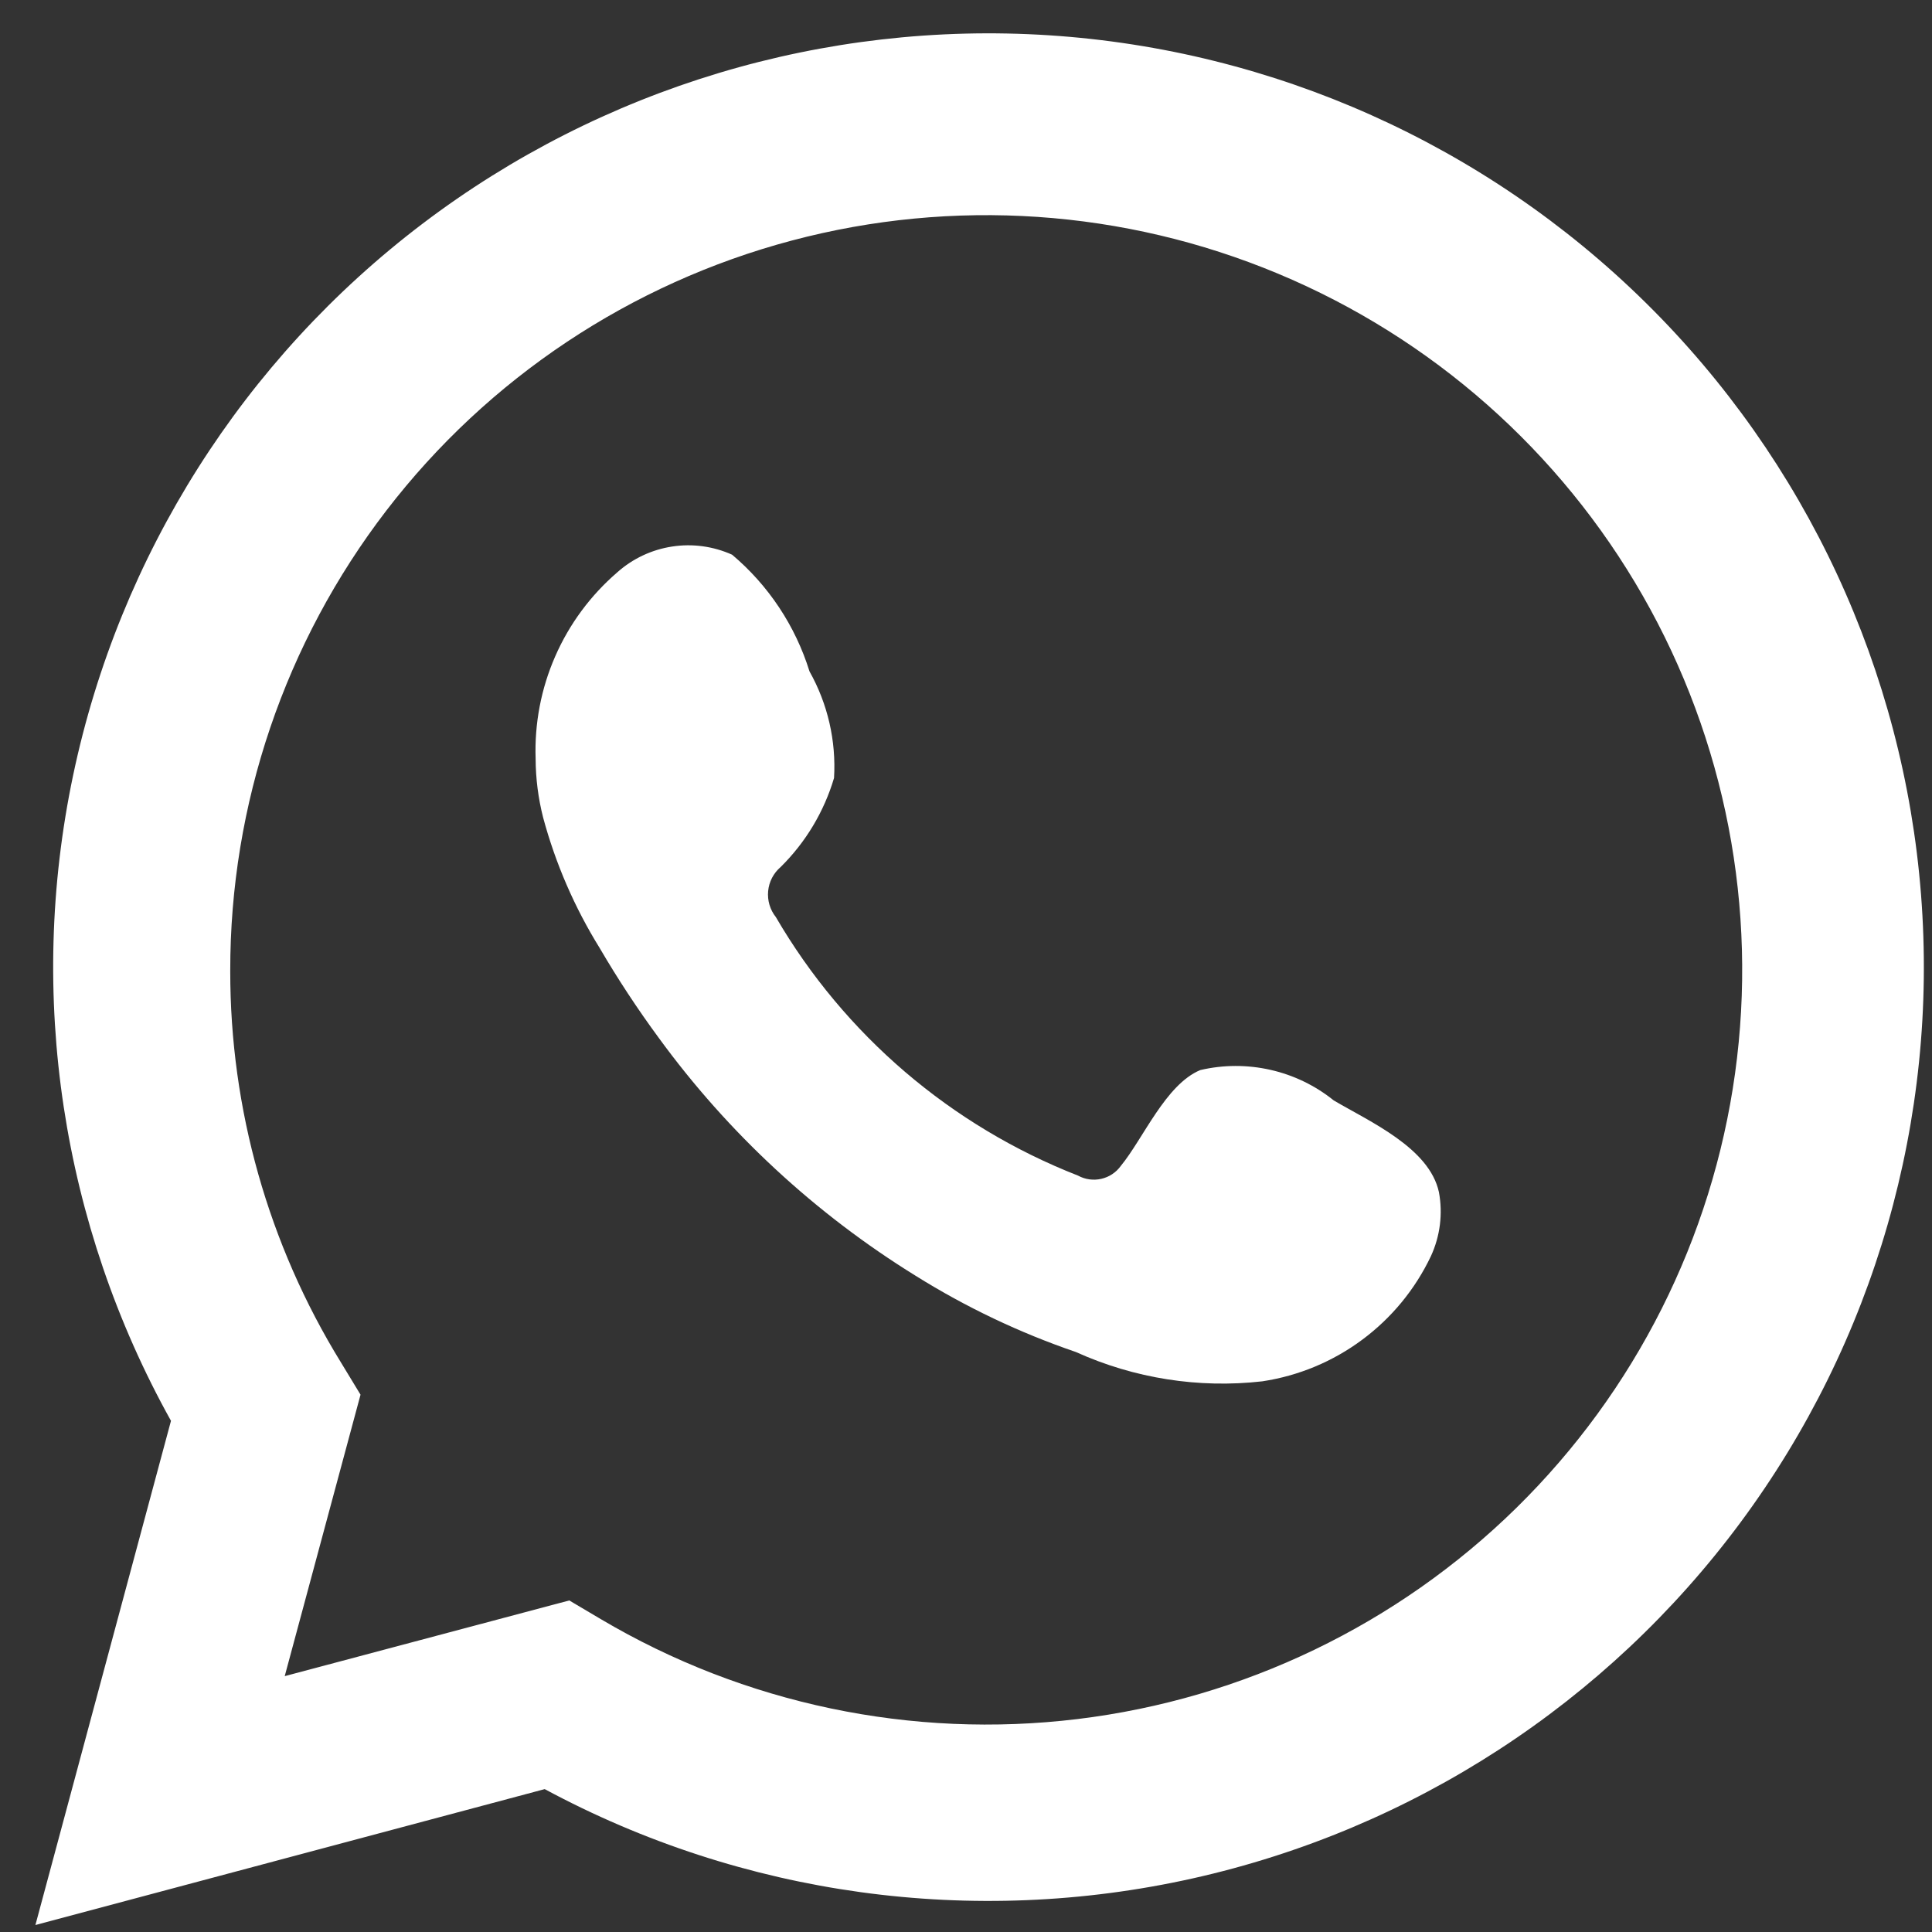
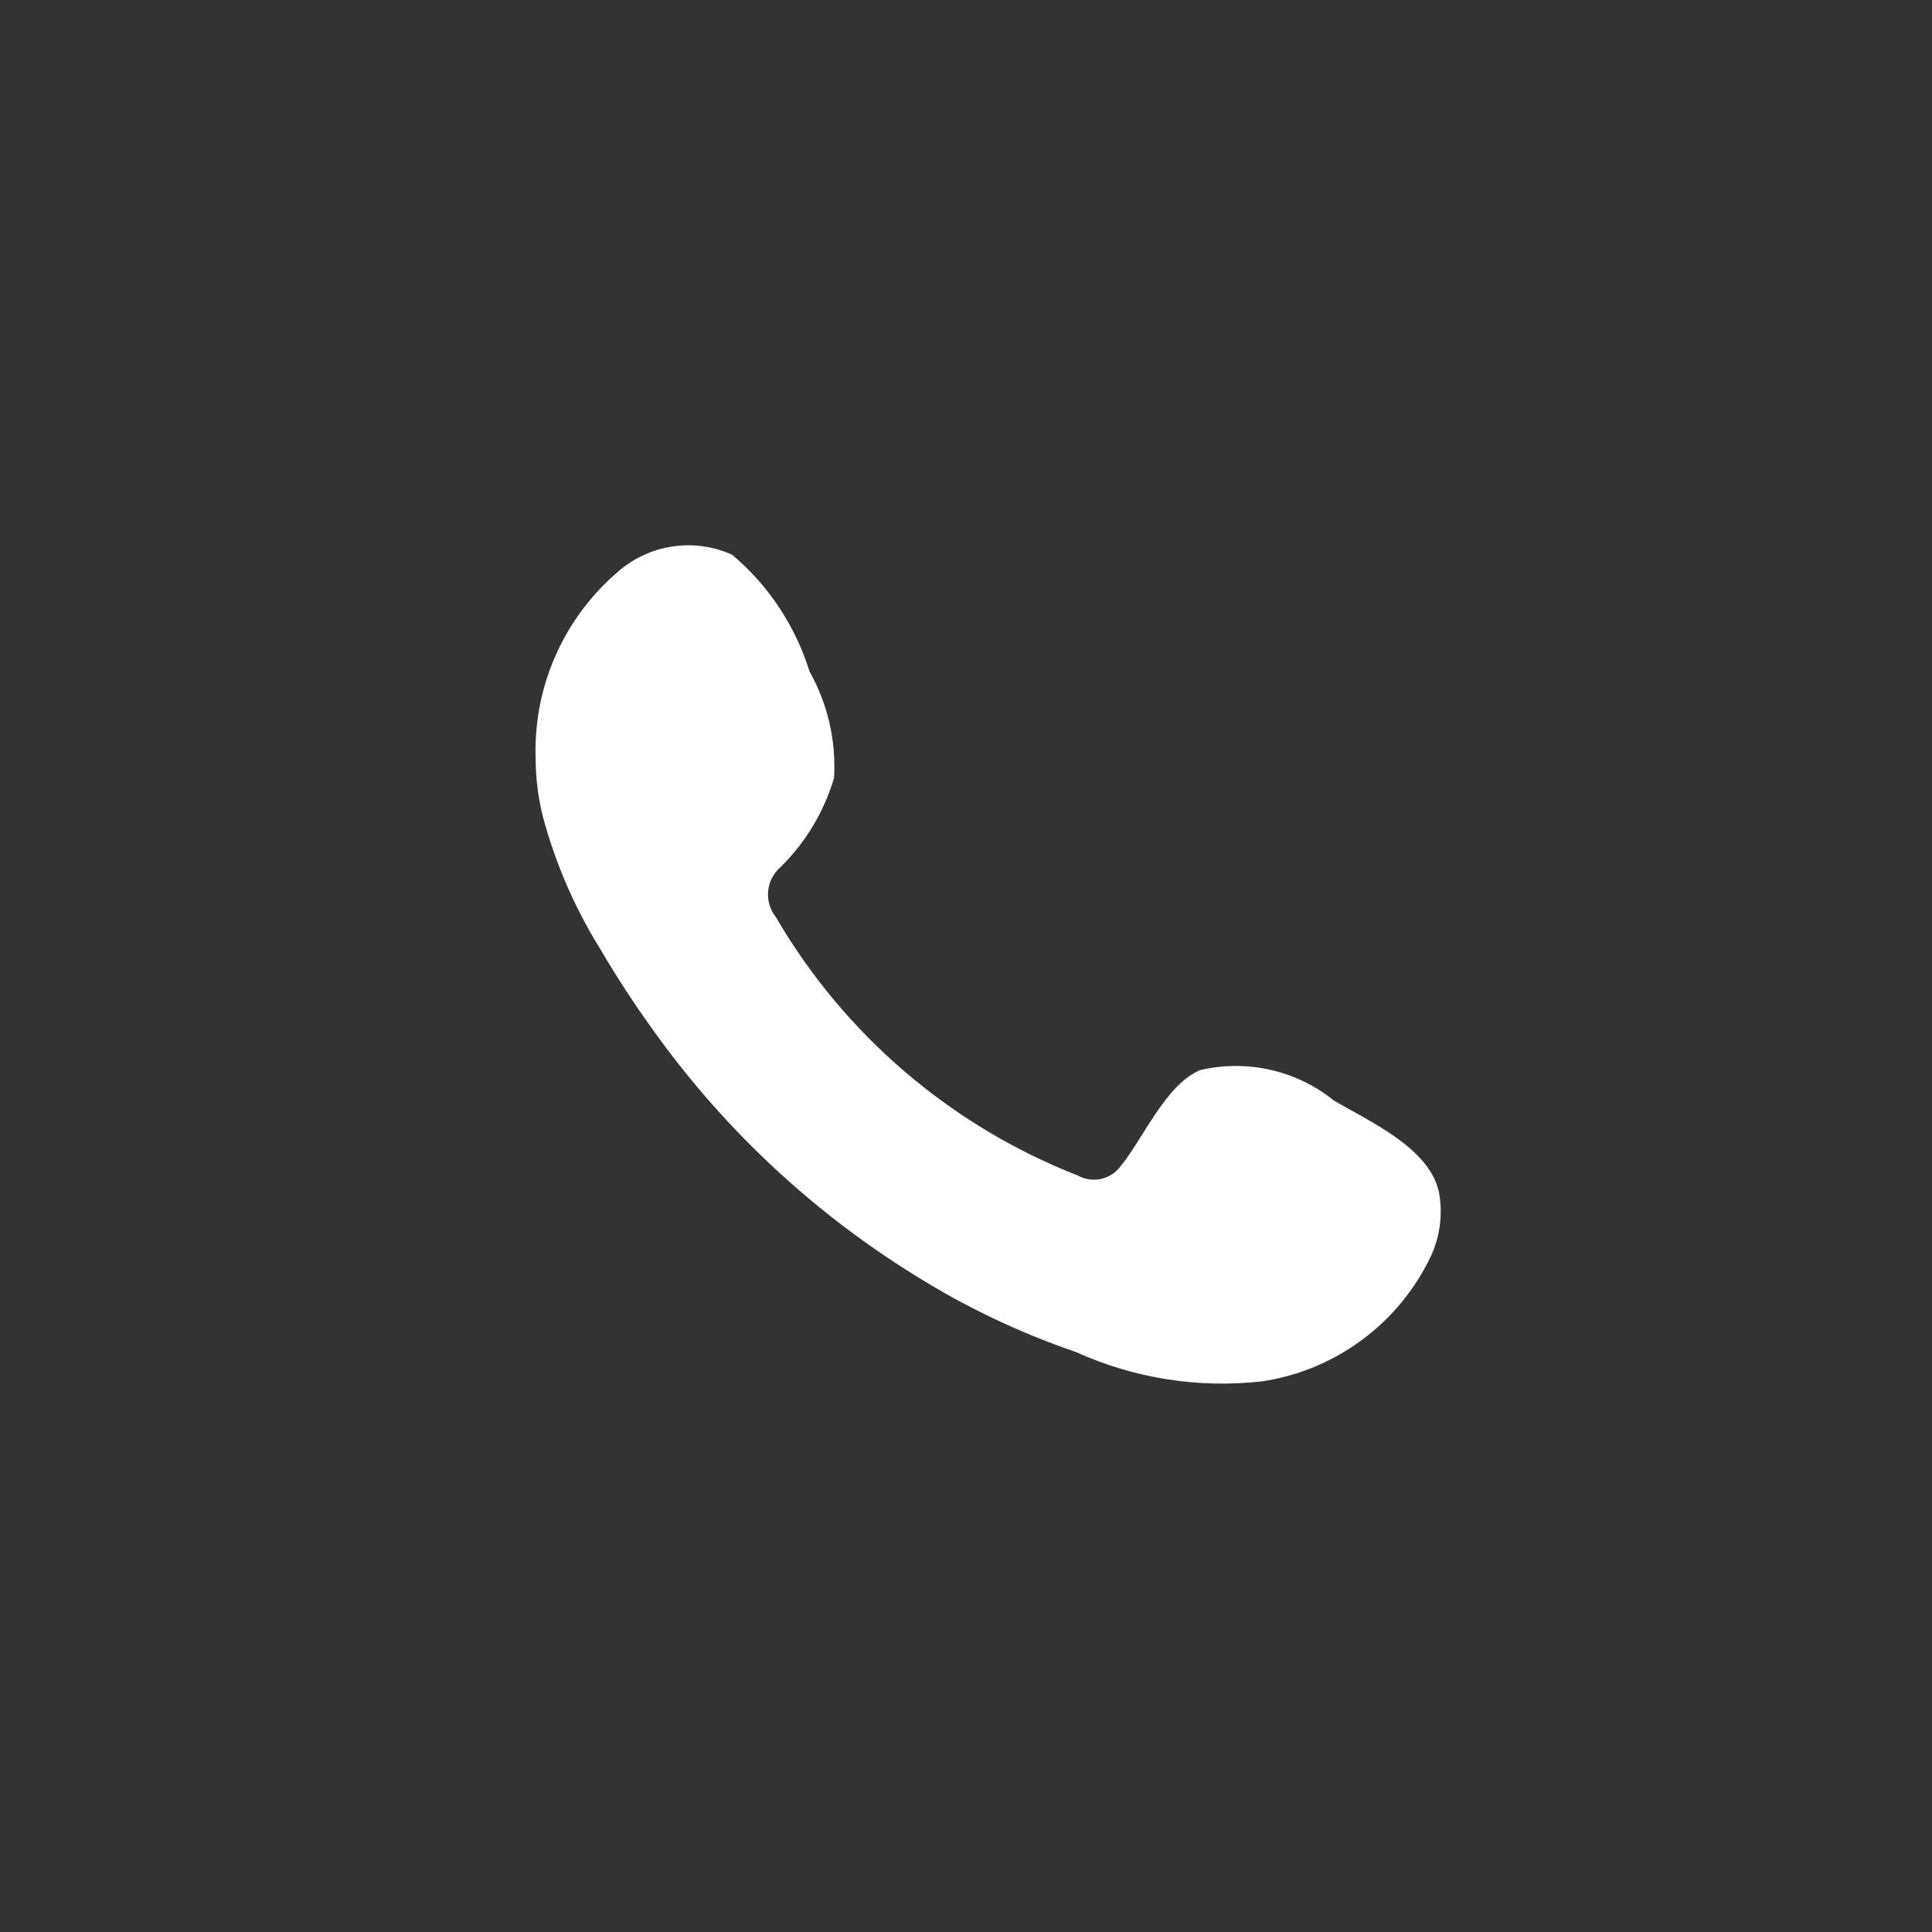
<svg xmlns="http://www.w3.org/2000/svg" width="46" height="46" viewBox="0 0 46 46" fill="none">
  <rect x="0" y="0" width="46" height="46" fill="#333333" stroke="none" />
-   <path d="M0.843 45.834L4.071 33.829C1.468 29.153 0.64 23.695 1.741 18.459C2.843 13.223 5.798 8.559 10.066 5.322C14.334 2.086 19.627 0.495 24.975 0.84C30.323 1.186 35.367 3.446 39.181 7.205C42.995 10.963 45.324 15.969 45.739 21.303C46.155 26.638 44.63 31.943 41.443 36.245C38.257 40.547 33.624 43.558 28.393 44.725C23.163 45.892 17.687 45.137 12.969 42.598L0.843 45.834ZM13.554 38.106L14.304 38.55C17.721 40.572 21.712 41.408 25.655 40.93C29.598 40.451 33.272 38.683 36.104 35.902C38.935 33.121 40.766 29.483 41.311 25.555C41.855 21.627 41.083 17.629 39.114 14.185C37.145 10.741 34.09 8.044 30.425 6.514C26.761 4.984 22.692 4.707 18.853 5.727C15.015 6.747 11.622 9.005 9.203 12.151C6.785 15.297 5.476 19.153 5.482 23.119C5.479 26.407 6.39 29.631 8.114 32.433L8.584 33.207L6.779 39.908L13.554 38.106Z" fill="white" />
  <path fill-rule="evenodd" clip-rule="evenodd" d="M31.756 26.201C31.317 25.847 30.802 25.598 30.251 25.473C29.7 25.348 29.128 25.349 28.578 25.478C27.752 25.821 27.218 27.115 26.684 27.762C26.572 27.918 26.406 28.026 26.219 28.068C26.032 28.11 25.836 28.083 25.668 27.991C22.643 26.808 20.107 24.639 18.473 21.836C18.334 21.661 18.268 21.439 18.289 21.216C18.31 20.994 18.417 20.788 18.587 20.643C19.183 20.055 19.62 19.326 19.858 18.524C19.911 17.639 19.708 16.758 19.274 15.986C18.938 14.903 18.298 13.938 17.431 13.207C16.983 13.006 16.487 12.938 16.002 13.013C15.517 13.087 15.064 13.3 14.698 13.626C14.062 14.174 13.556 14.857 13.22 15.626C12.883 16.394 12.724 17.229 12.753 18.067C12.755 18.538 12.815 19.007 12.931 19.463C13.226 20.559 13.68 21.607 14.278 22.572C14.71 23.311 15.181 24.027 15.689 24.717C17.341 26.981 19.418 28.903 21.803 30.377C23 31.125 24.28 31.734 25.617 32.191C27.005 32.819 28.538 33.061 30.053 32.889C30.916 32.759 31.734 32.419 32.434 31.898C33.135 31.378 33.696 30.695 34.07 29.907C34.289 29.431 34.356 28.899 34.26 28.384C34.032 27.331 32.62 26.709 31.756 26.201Z" fill="white" />
</svg>